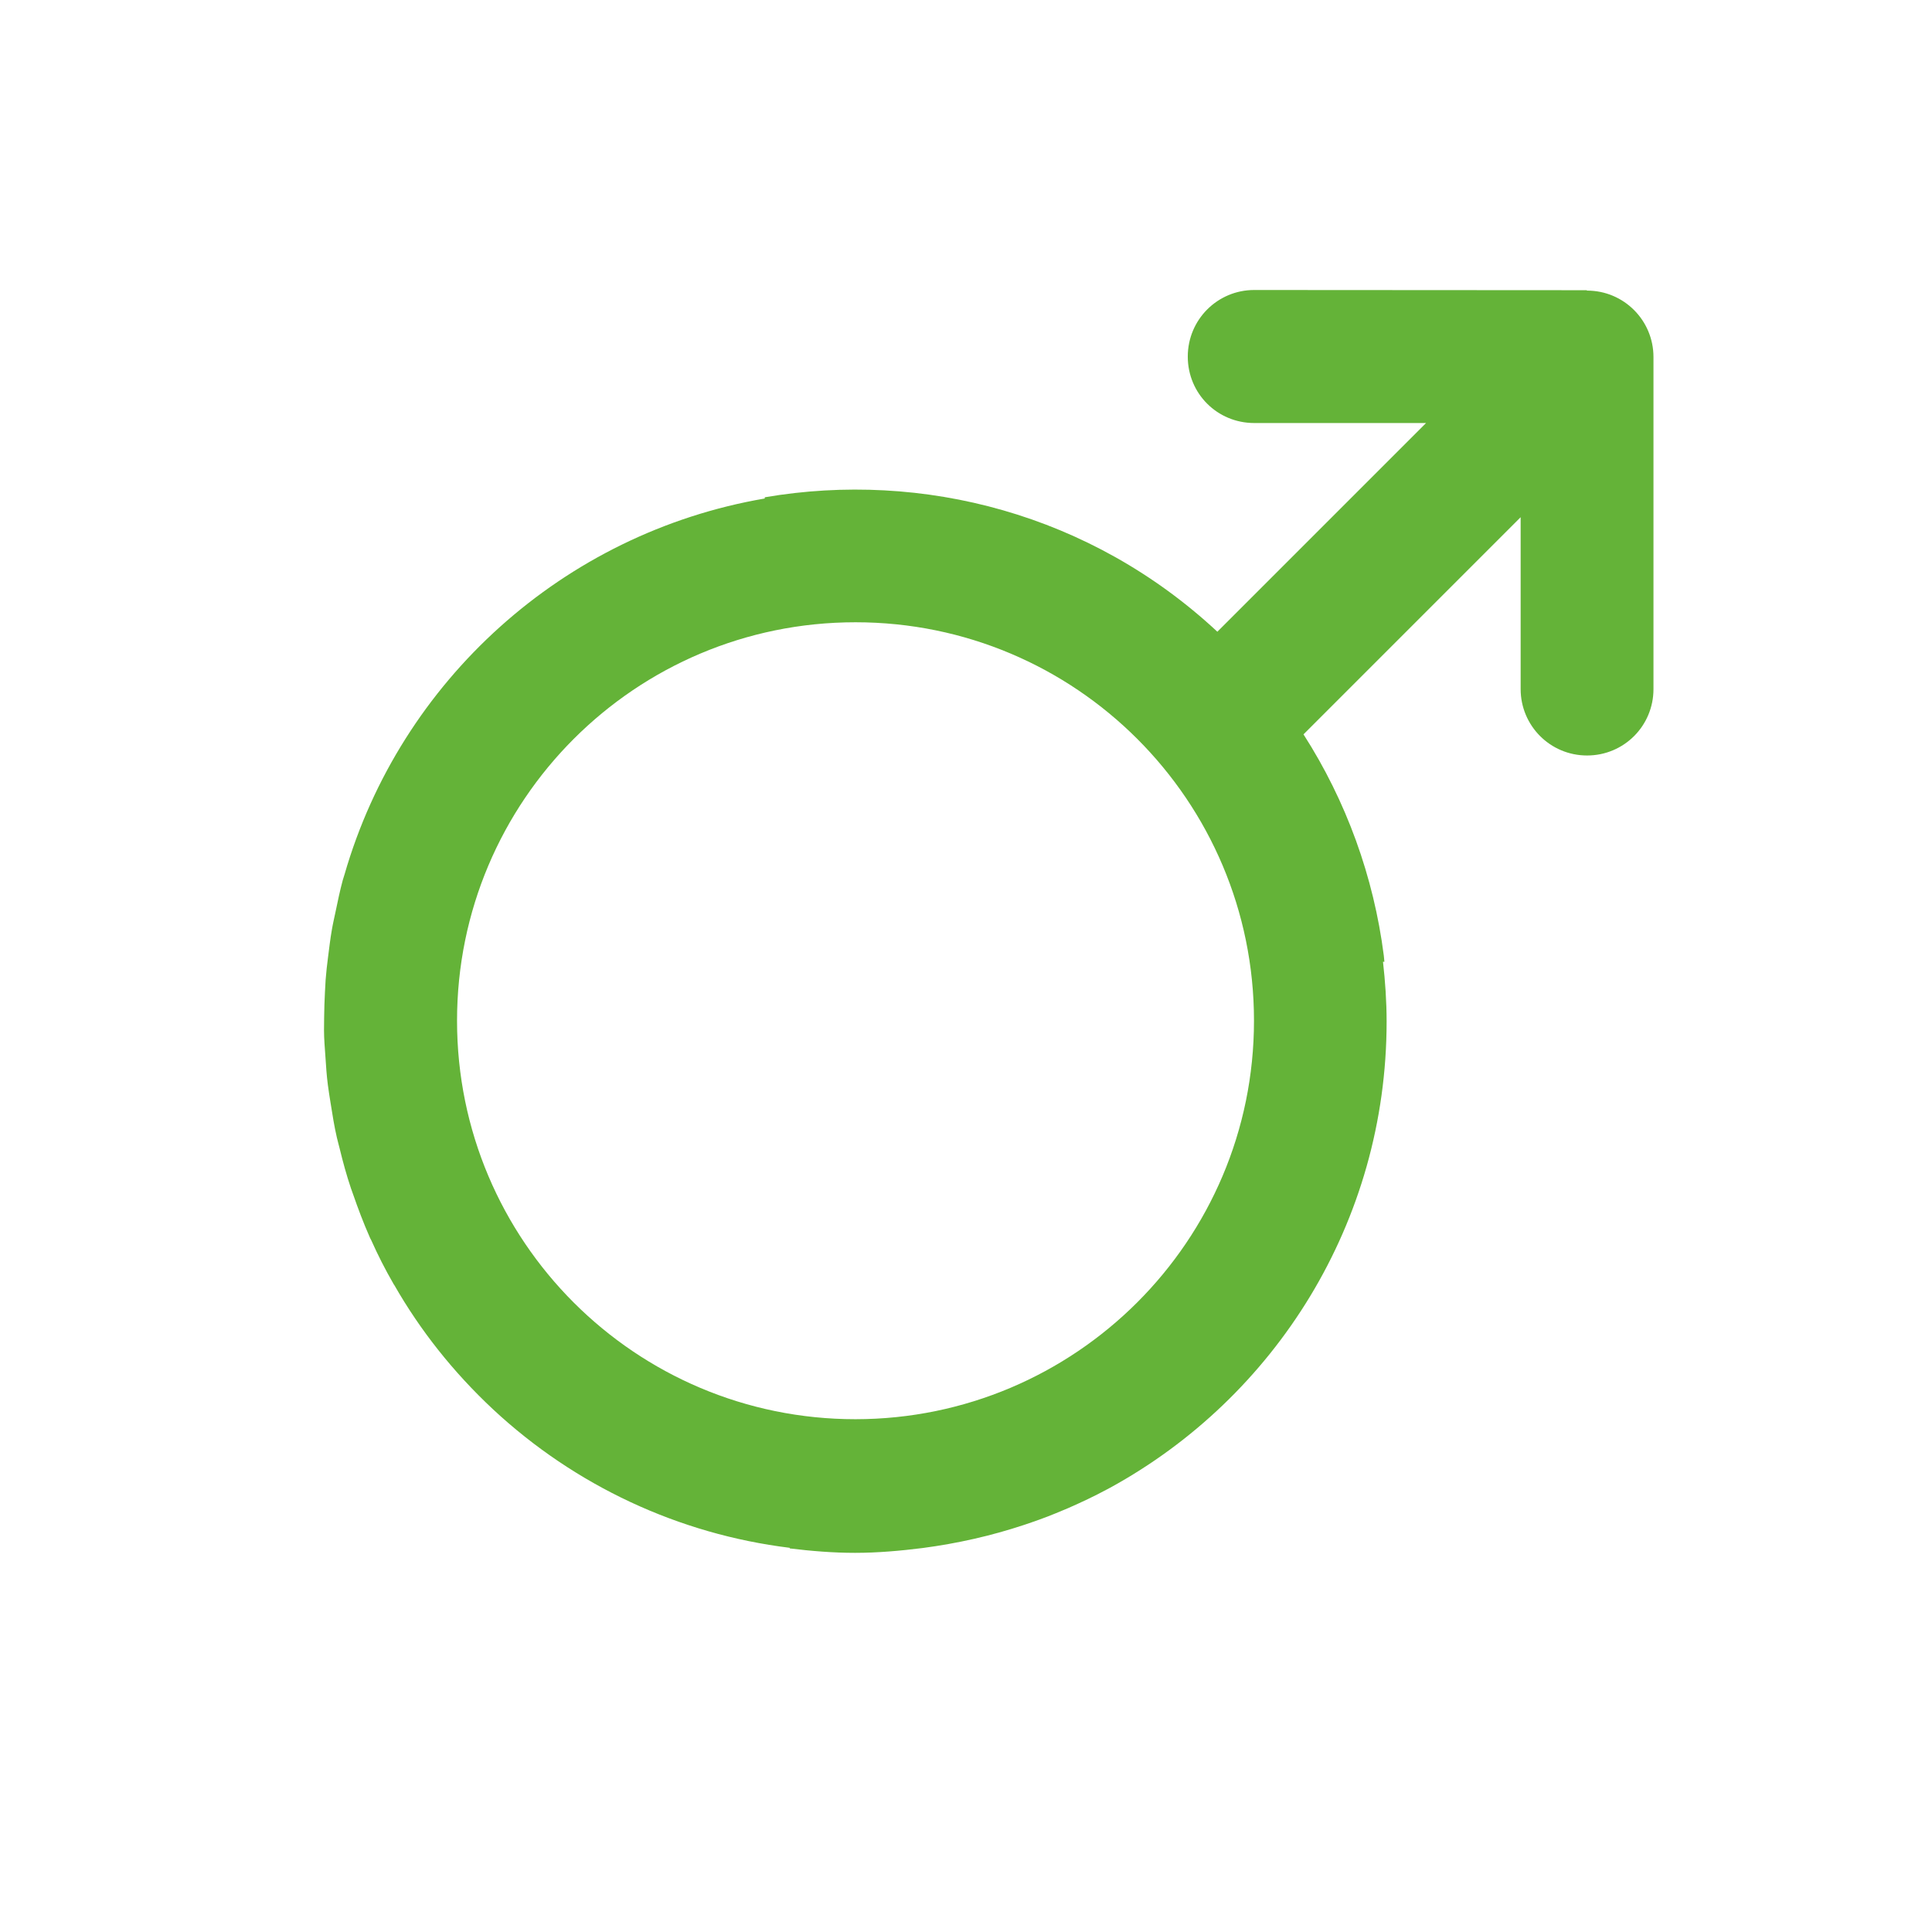
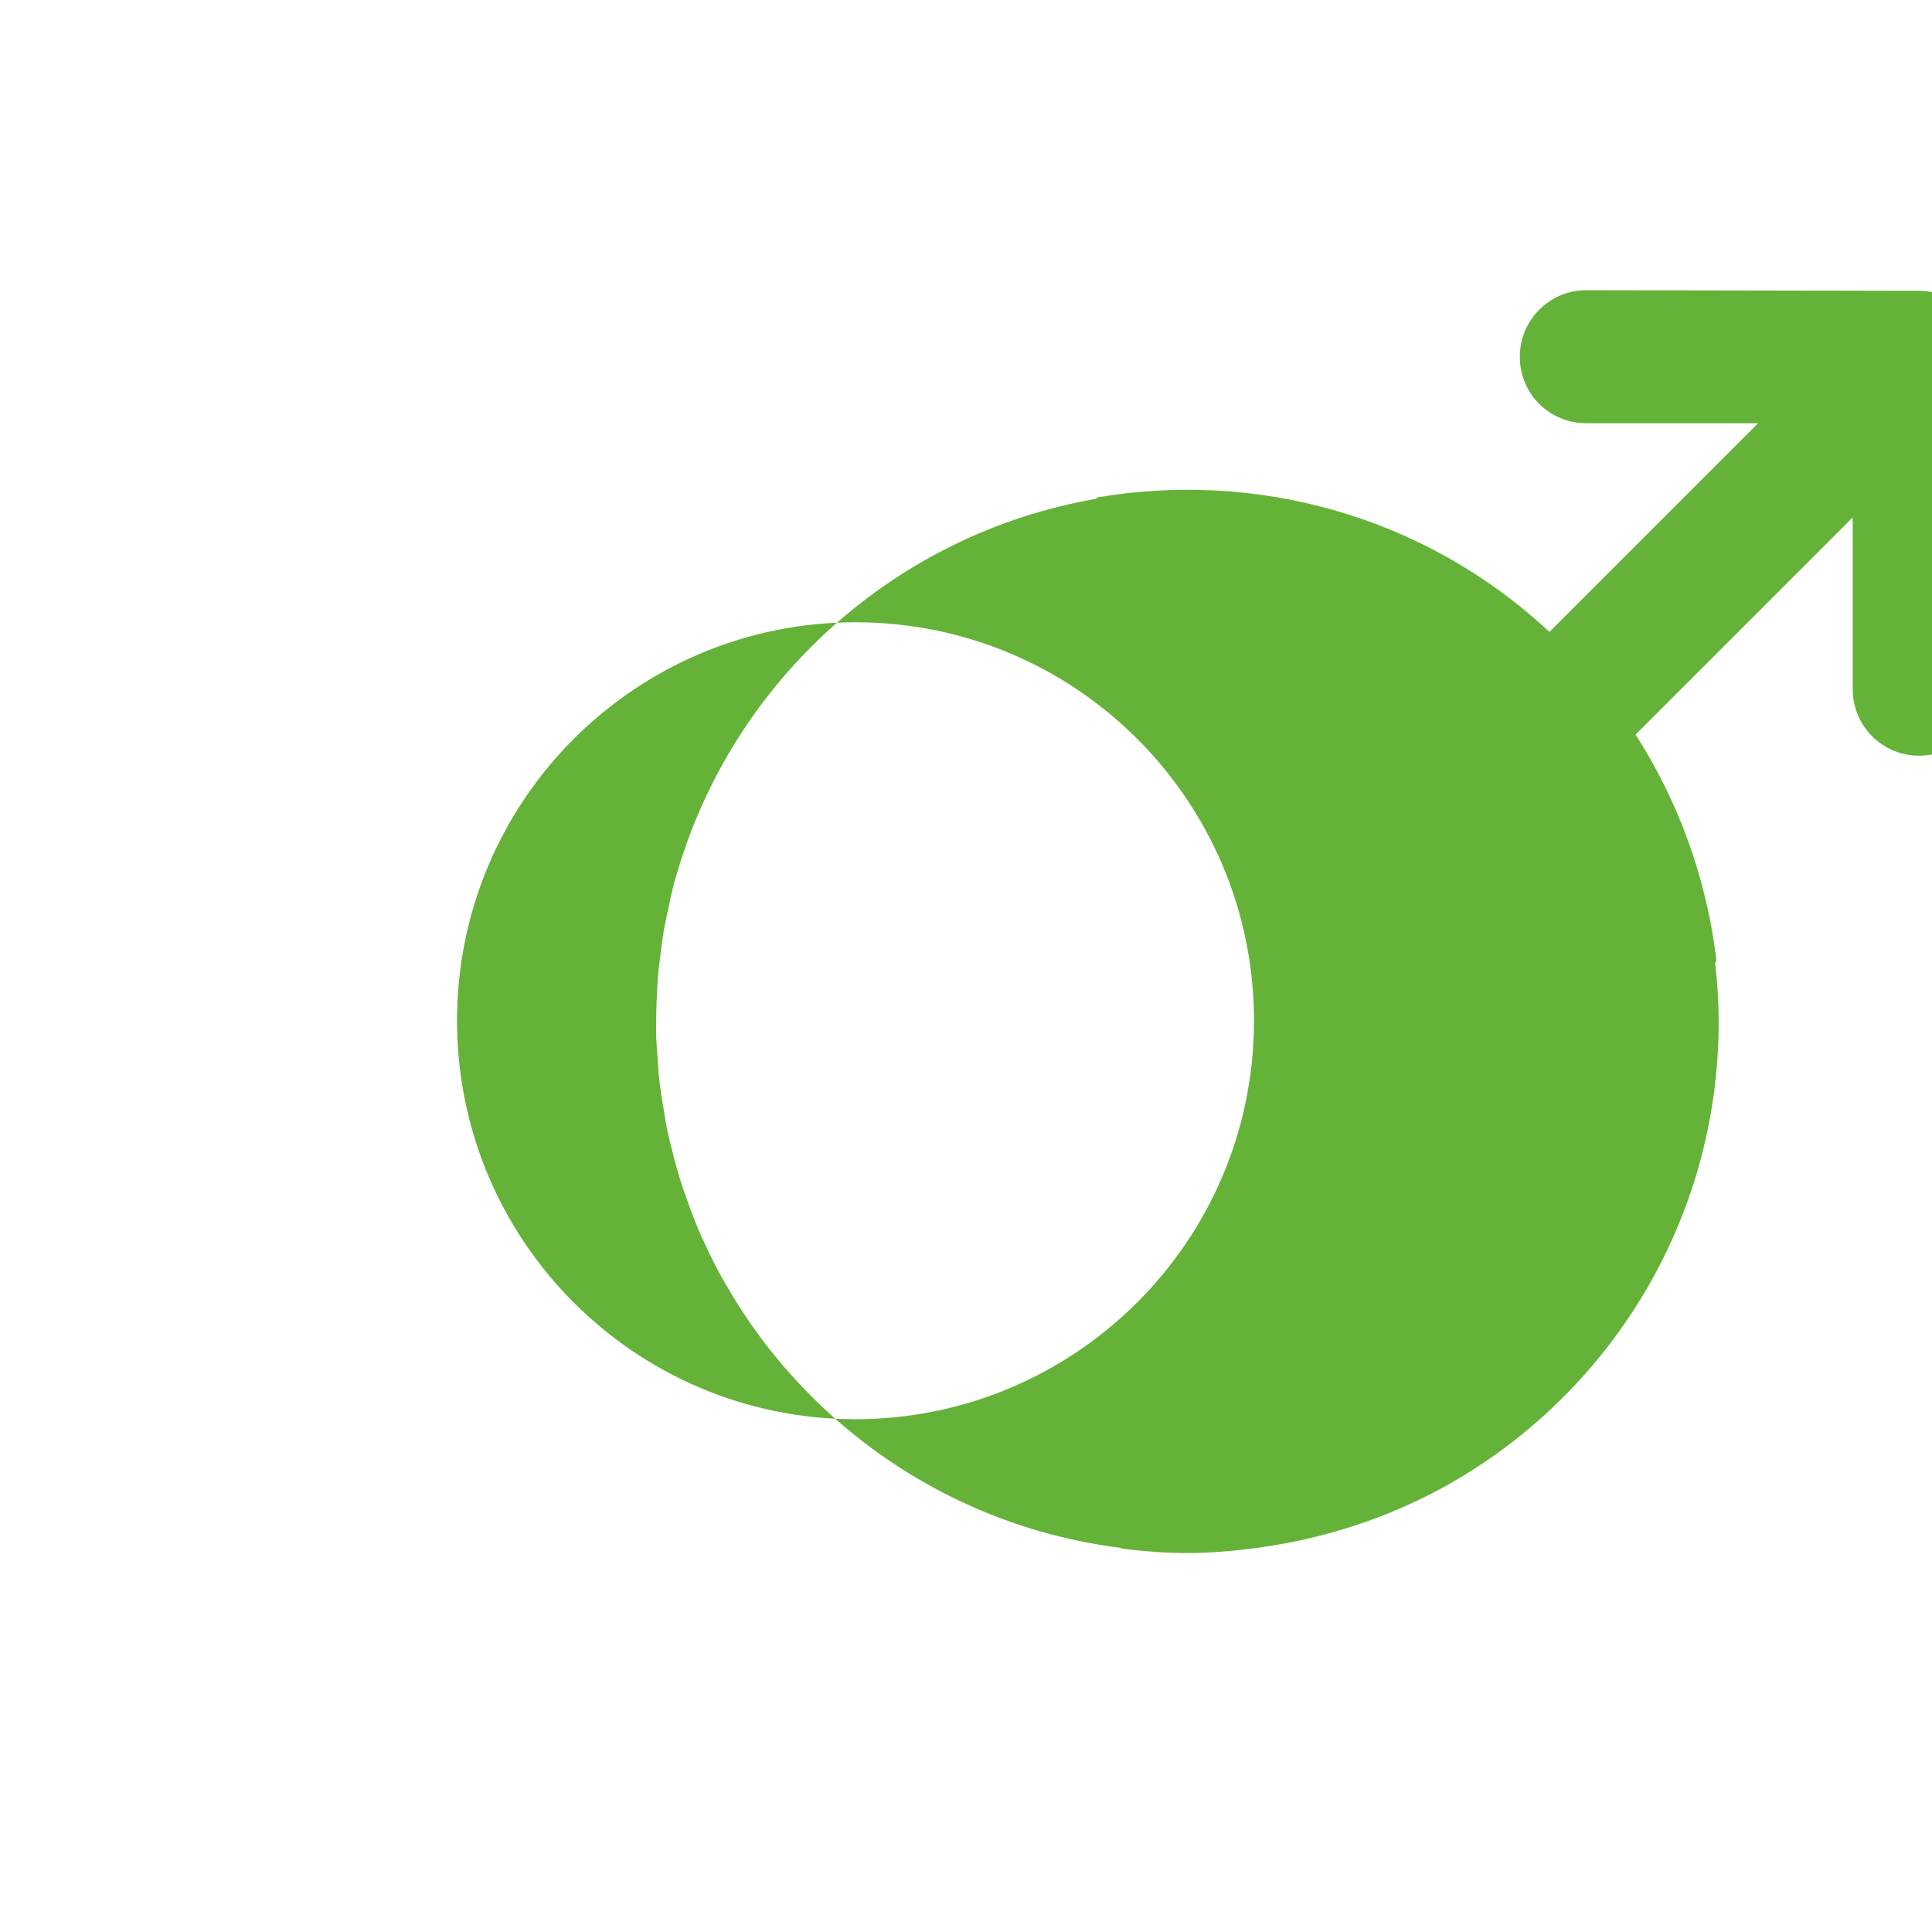
<svg xmlns="http://www.w3.org/2000/svg" viewBox="0 0 96 96" id="Ebene_2">
  <defs>
    <style>.cls-1{fill:#64b338;}</style>
  </defs>
-   <path d="M78.84,14.42h-.02s-16.5-.01-16.5-.01c-1.82,0-3.3,1.47-3.3,3.31s1.47,3.3,3.3,3.3h8.54l-10.37,10.37c-6.28-5.85-14.64-8.02-22.49-6.68v.06c-10.02,1.72-18.11,9.07-20.88,18.68-.03.1-.06.19-.09.29-.14.52-.25,1.05-.36,1.58-.06.29-.13.58-.18.88-.08.45-.13.9-.19,1.36-.05.38-.09.75-.12,1.13-.03.41-.04.82-.06,1.23-.01.42-.02.85-.02,1.27,0,.44.04.88.07,1.32.03.46.06.93.12,1.39.04.31.09.62.14.93.09.57.18,1.14.31,1.7.04.19.1.37.14.55.16.66.34,1.32.56,1.97.03.09.07.19.1.28.25.72.52,1.44.83,2.14.02.05.04.09.07.14.33.74.7,1.47,1.11,2.18.01.02.02.04.04.06,1.28,2.24,2.92,4.32,4.91,6.18,4.07,3.79,9.22,6.2,14.74,6.88v.03c1.07.13,2.15.22,3.25.22s2.26-.1,3.36-.24h0c1.74-.23,3.41-.61,5.01-1.14.54-.18,1.08-.37,1.61-.59.2-.08.4-.17.6-.25.66-.29,1.3-.59,1.93-.93.06-.03.11-.06.17-.09,8.18-4.48,13.73-13.17,13.73-23.16,0-1.01-.07-2-.18-2.97h.07c-.01-.11-.02-.21-.03-.31-.5-3.91-1.86-7.67-3.99-10.99l10.79-10.79v8.54c0,1.82,1.47,3.3,3.3,3.3s3.3-1.47,3.3-3.3v-16.5c0-1.82-1.47-3.3-3.3-3.3ZM42.51,70.52c-10.94,0-19.8-8.86-19.8-19.8s8.86-19.8,19.8-19.8,19.8,8.86,19.8,19.8-8.88,19.79-19.8,19.8Z" class="cls-1" />
+   <path d="M78.84,14.42h-.02c-1.82,0-3.3,1.47-3.3,3.31s1.47,3.3,3.3,3.3h8.54l-10.37,10.37c-6.28-5.85-14.64-8.02-22.49-6.68v.06c-10.02,1.72-18.11,9.07-20.88,18.68-.03.1-.06.19-.09.29-.14.52-.25,1.05-.36,1.58-.06.29-.13.58-.18.88-.08.45-.13.9-.19,1.36-.05.38-.09.75-.12,1.13-.03.41-.04.82-.06,1.23-.01.42-.02.85-.02,1.27,0,.44.04.88.07,1.32.03.46.06.93.12,1.39.04.31.09.62.14.93.09.57.18,1.14.31,1.7.04.19.1.37.14.55.16.66.34,1.32.56,1.97.03.09.07.19.1.28.25.72.52,1.44.83,2.14.02.05.04.09.07.14.33.74.7,1.47,1.11,2.18.01.02.02.04.04.06,1.28,2.24,2.92,4.32,4.91,6.18,4.07,3.79,9.22,6.2,14.74,6.88v.03c1.07.13,2.15.22,3.25.22s2.26-.1,3.36-.24h0c1.74-.23,3.41-.61,5.01-1.14.54-.18,1.08-.37,1.61-.59.2-.08.4-.17.6-.25.66-.29,1.3-.59,1.93-.93.06-.03.11-.06.17-.09,8.18-4.48,13.73-13.17,13.73-23.16,0-1.01-.07-2-.18-2.97h.07c-.01-.11-.02-.21-.03-.31-.5-3.91-1.86-7.67-3.99-10.99l10.79-10.79v8.54c0,1.82,1.47,3.3,3.3,3.3s3.3-1.47,3.3-3.3v-16.5c0-1.82-1.47-3.3-3.3-3.3ZM42.51,70.52c-10.94,0-19.8-8.86-19.8-19.8s8.86-19.8,19.8-19.8,19.8,8.86,19.8,19.8-8.88,19.79-19.8,19.8Z" class="cls-1" />
</svg>